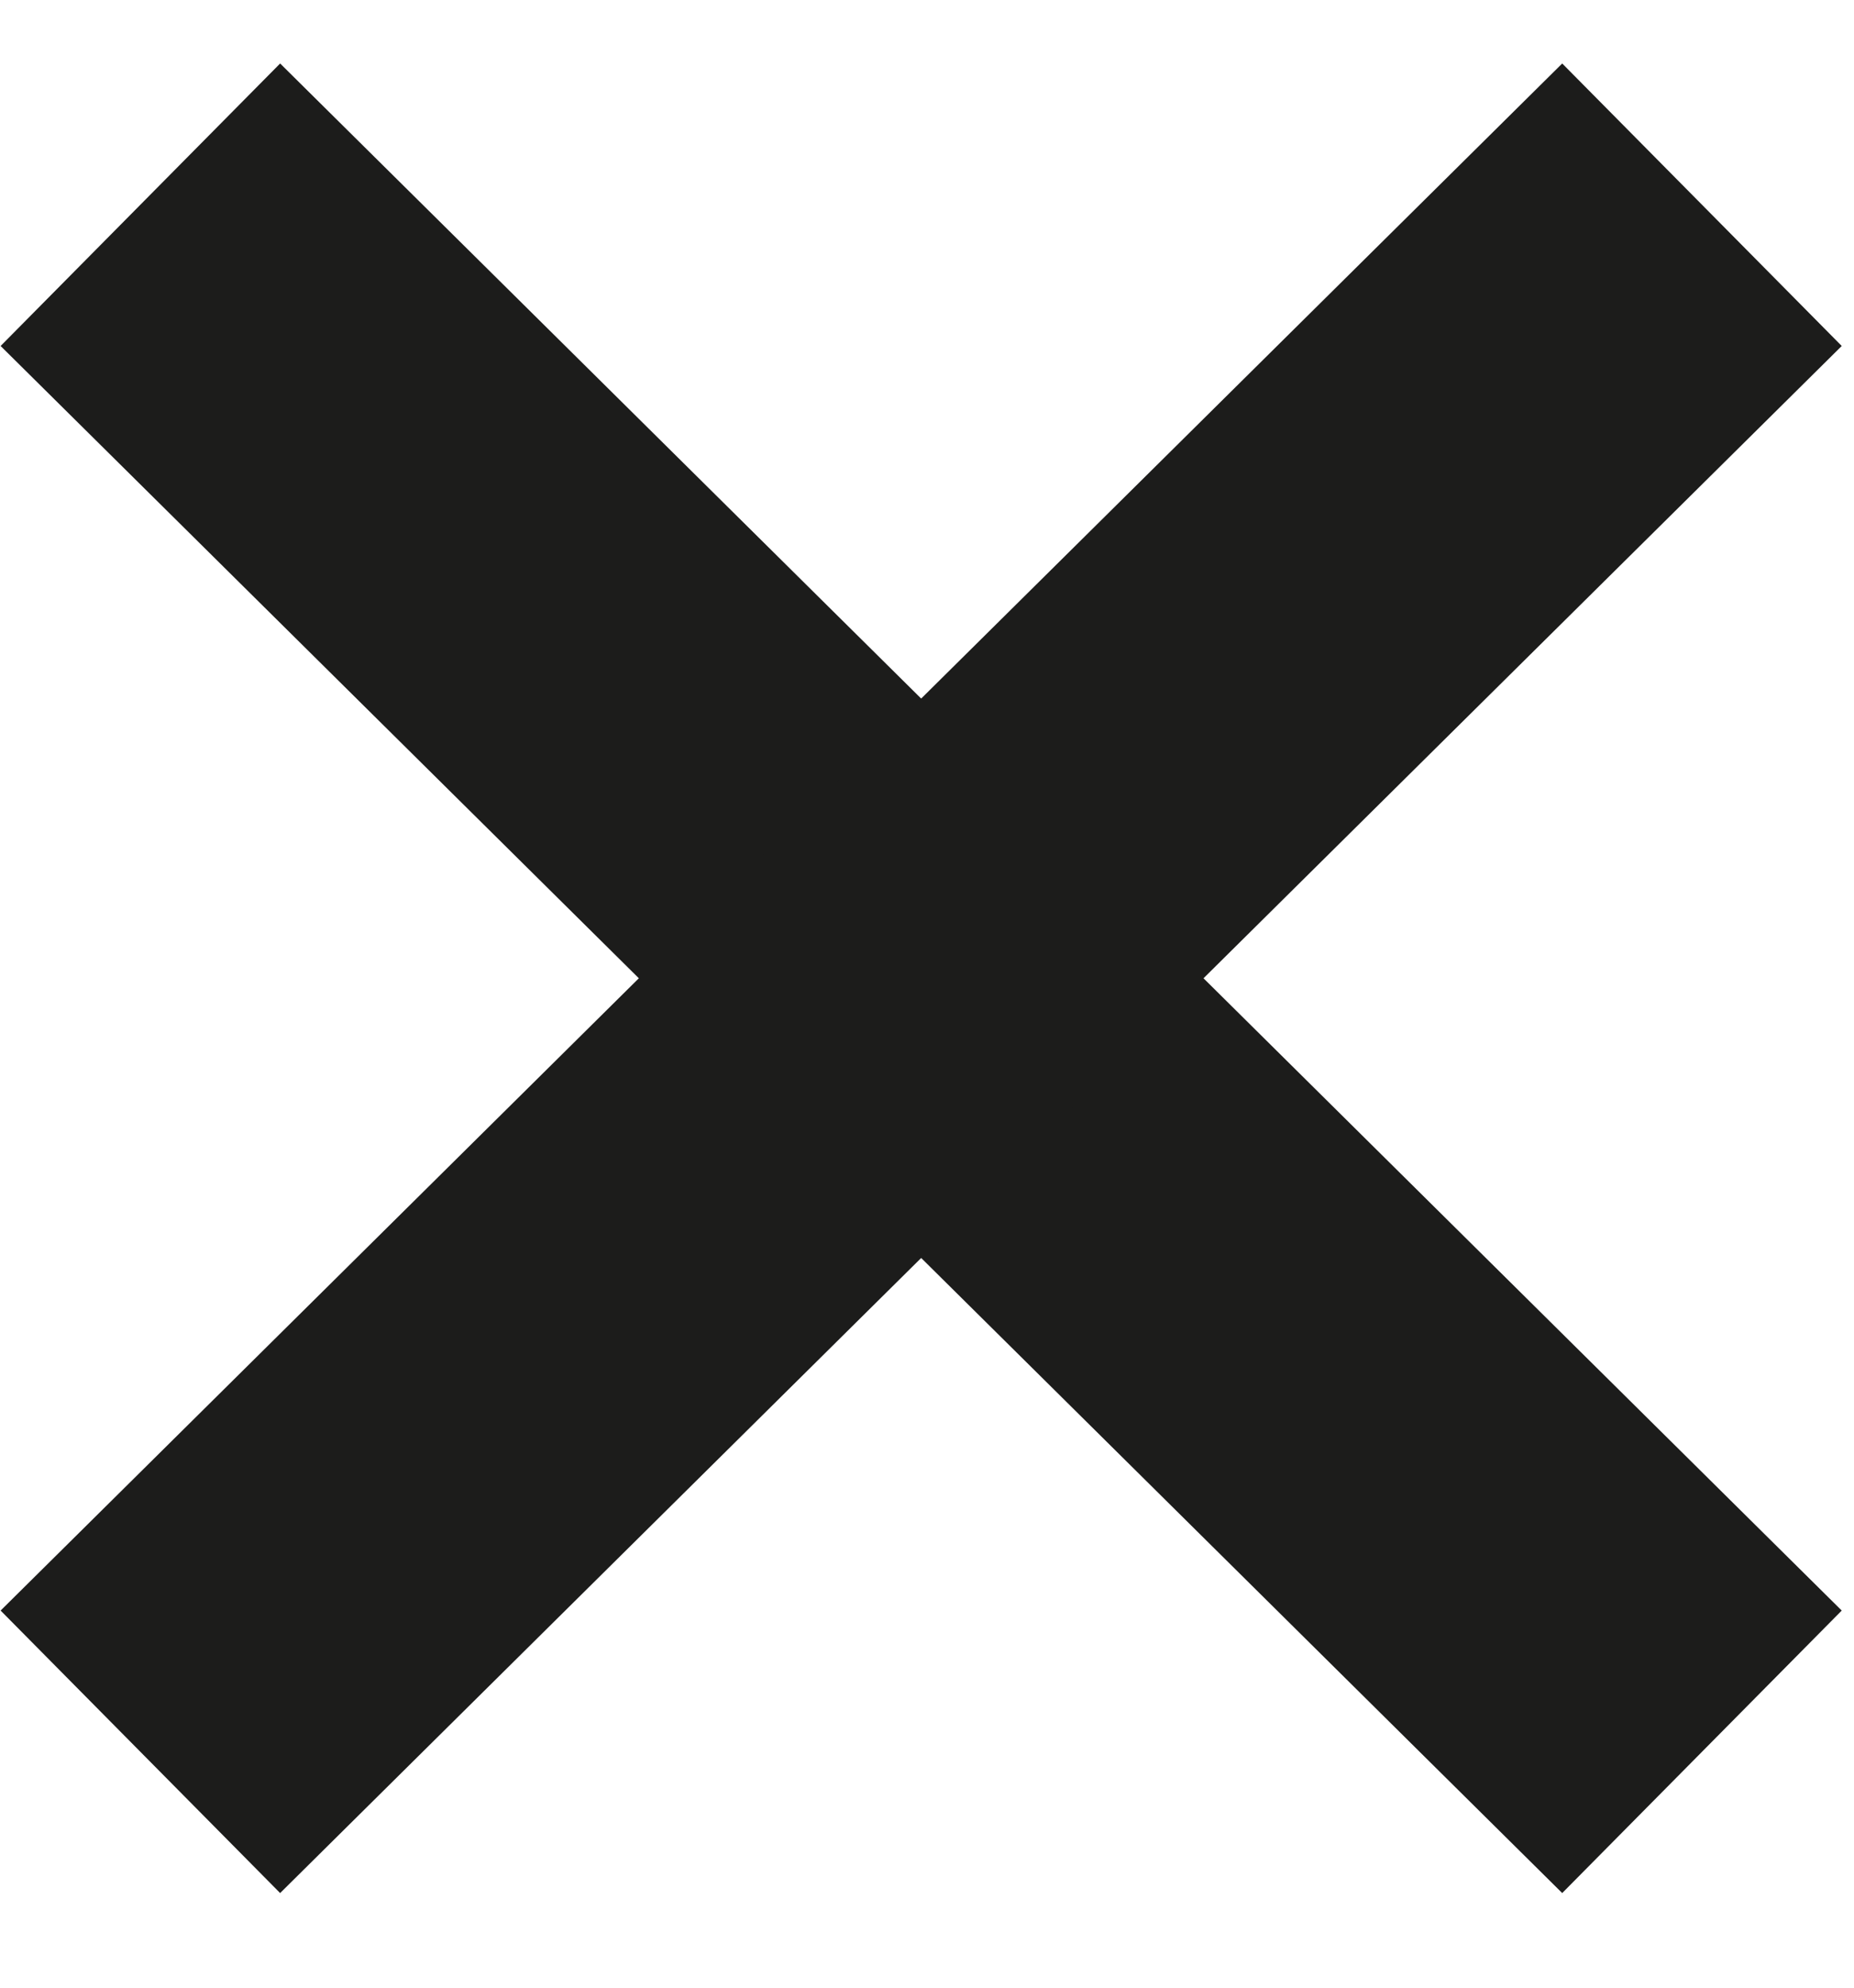
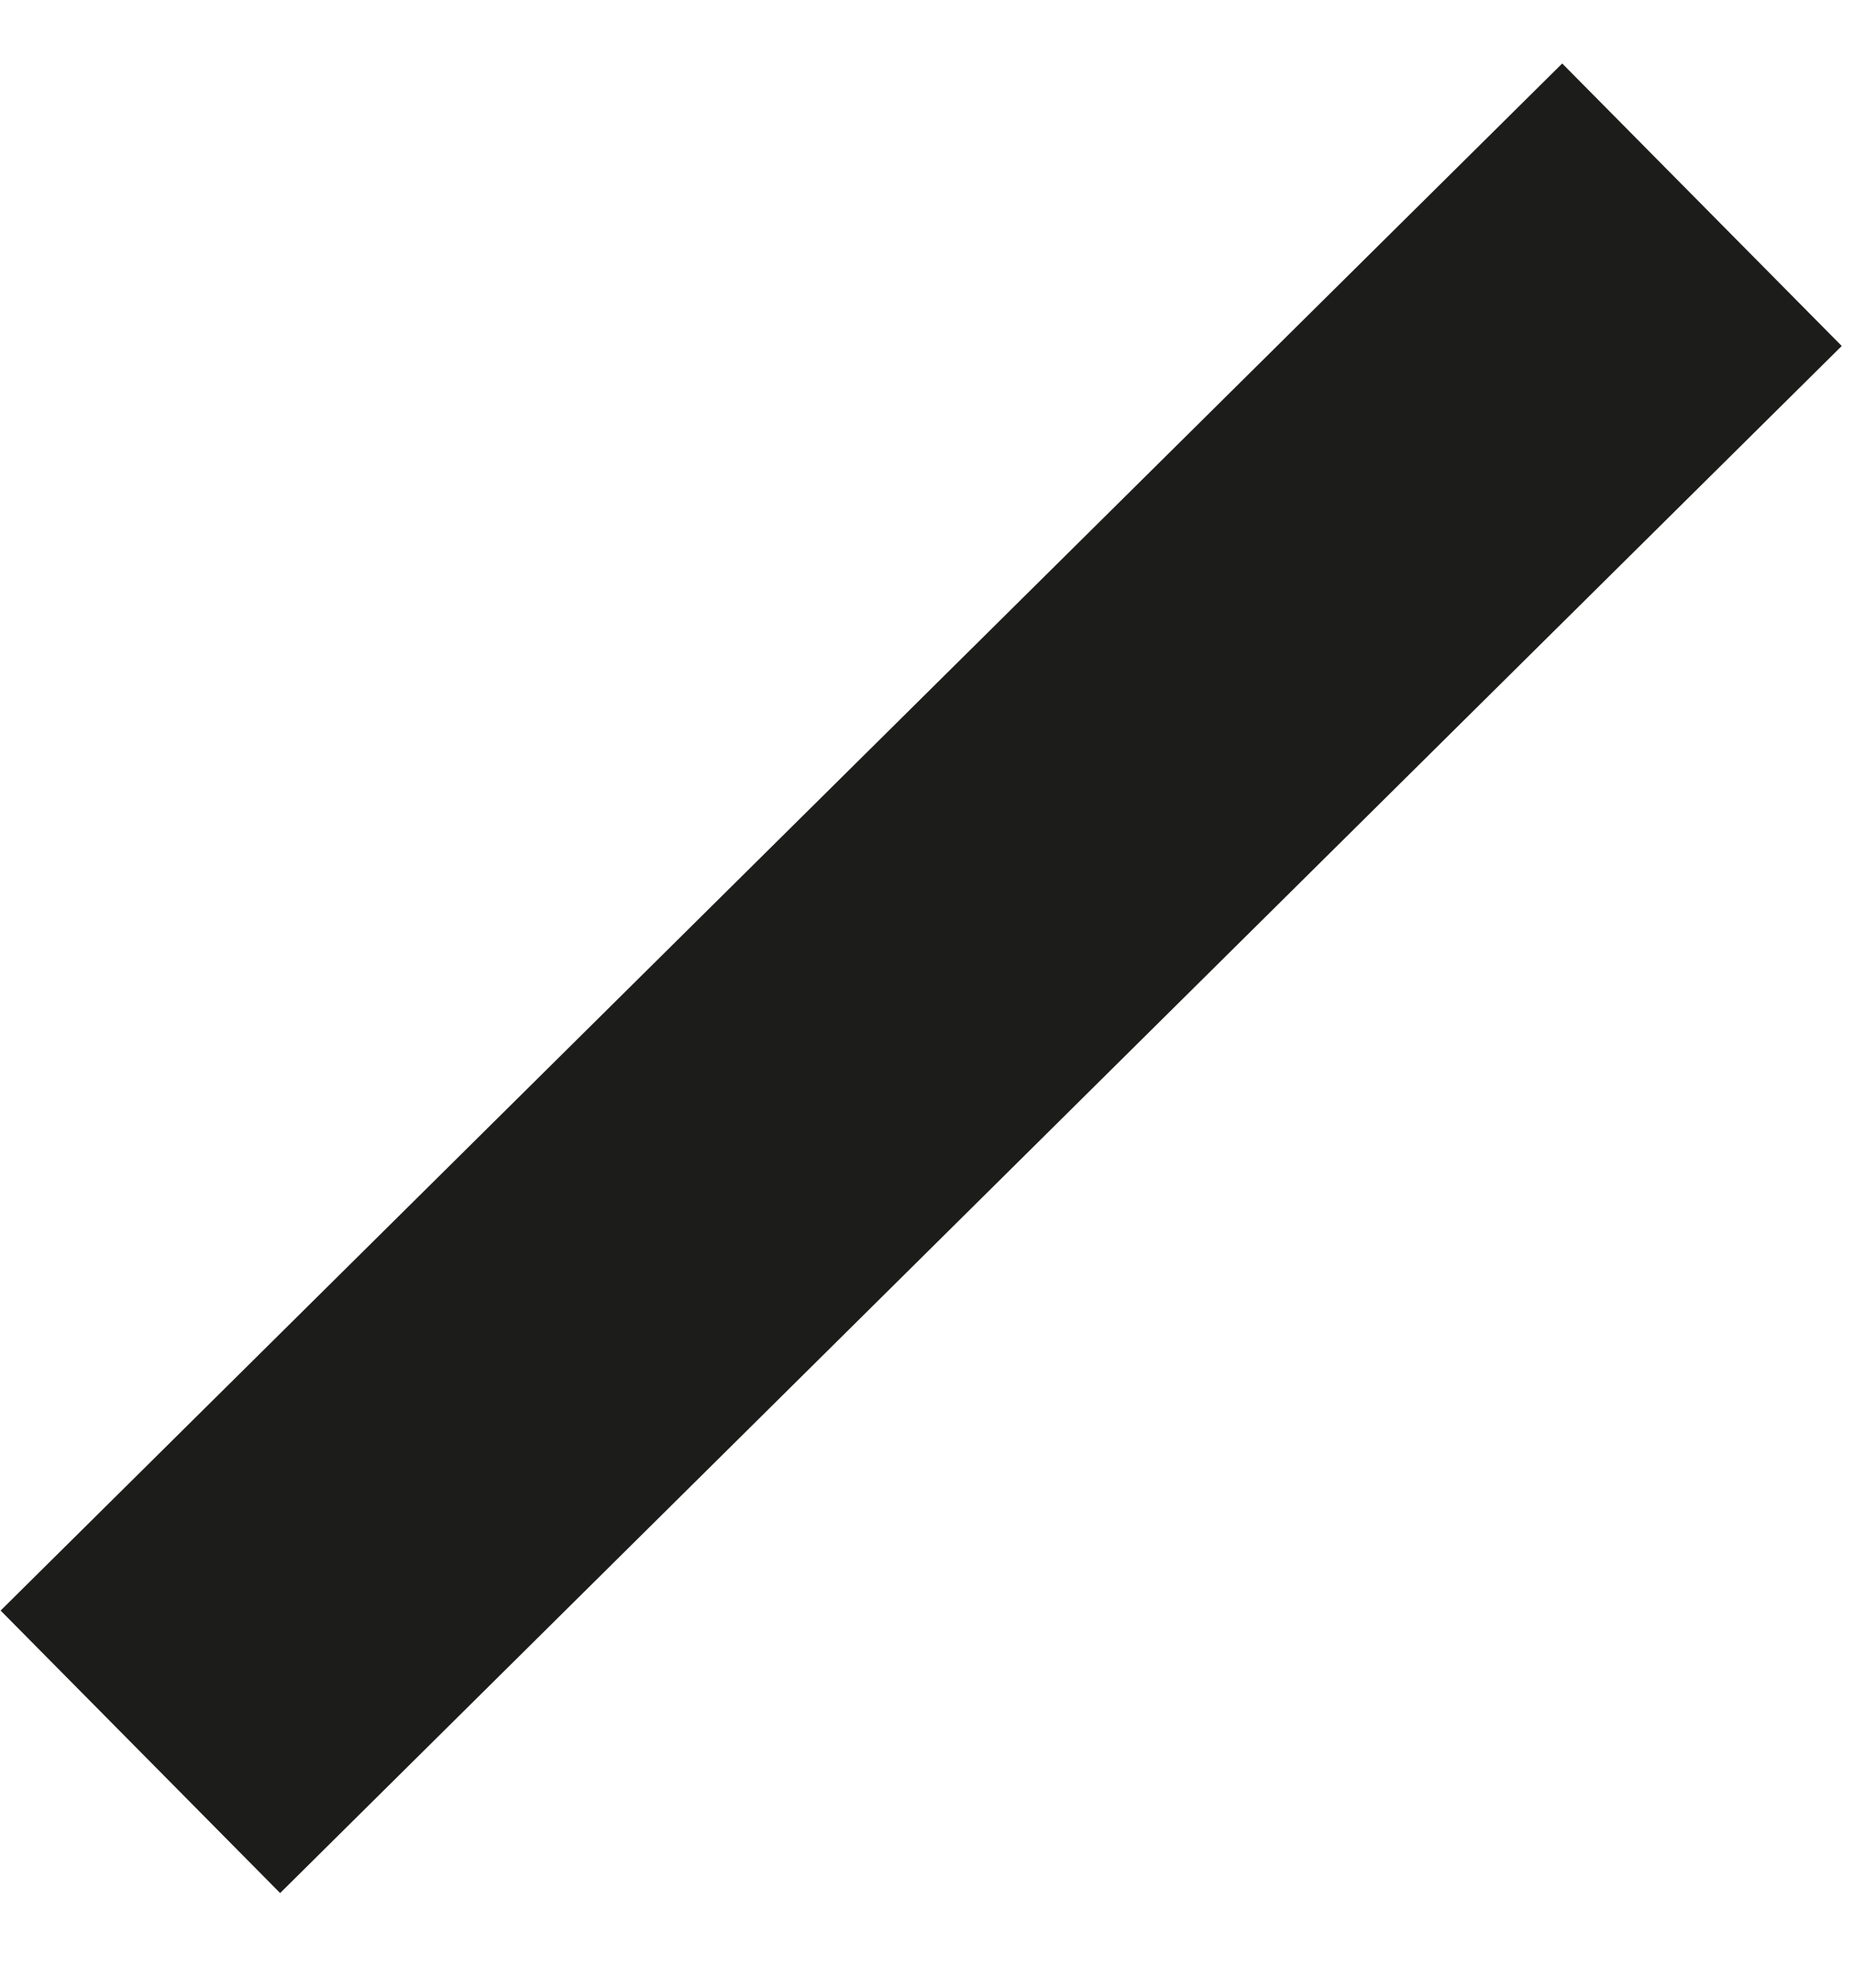
<svg xmlns="http://www.w3.org/2000/svg" width="14" height="15" viewBox="0 0 14 15" fill="none">
-   <path d="M1.06 1.545L12.852 13.22" stroke="#1C1C1B" stroke-width="3" />
  <path d="M12.852 1.545L1.06 13.22" stroke="#1C1C1B" stroke-width="3" />
</svg>